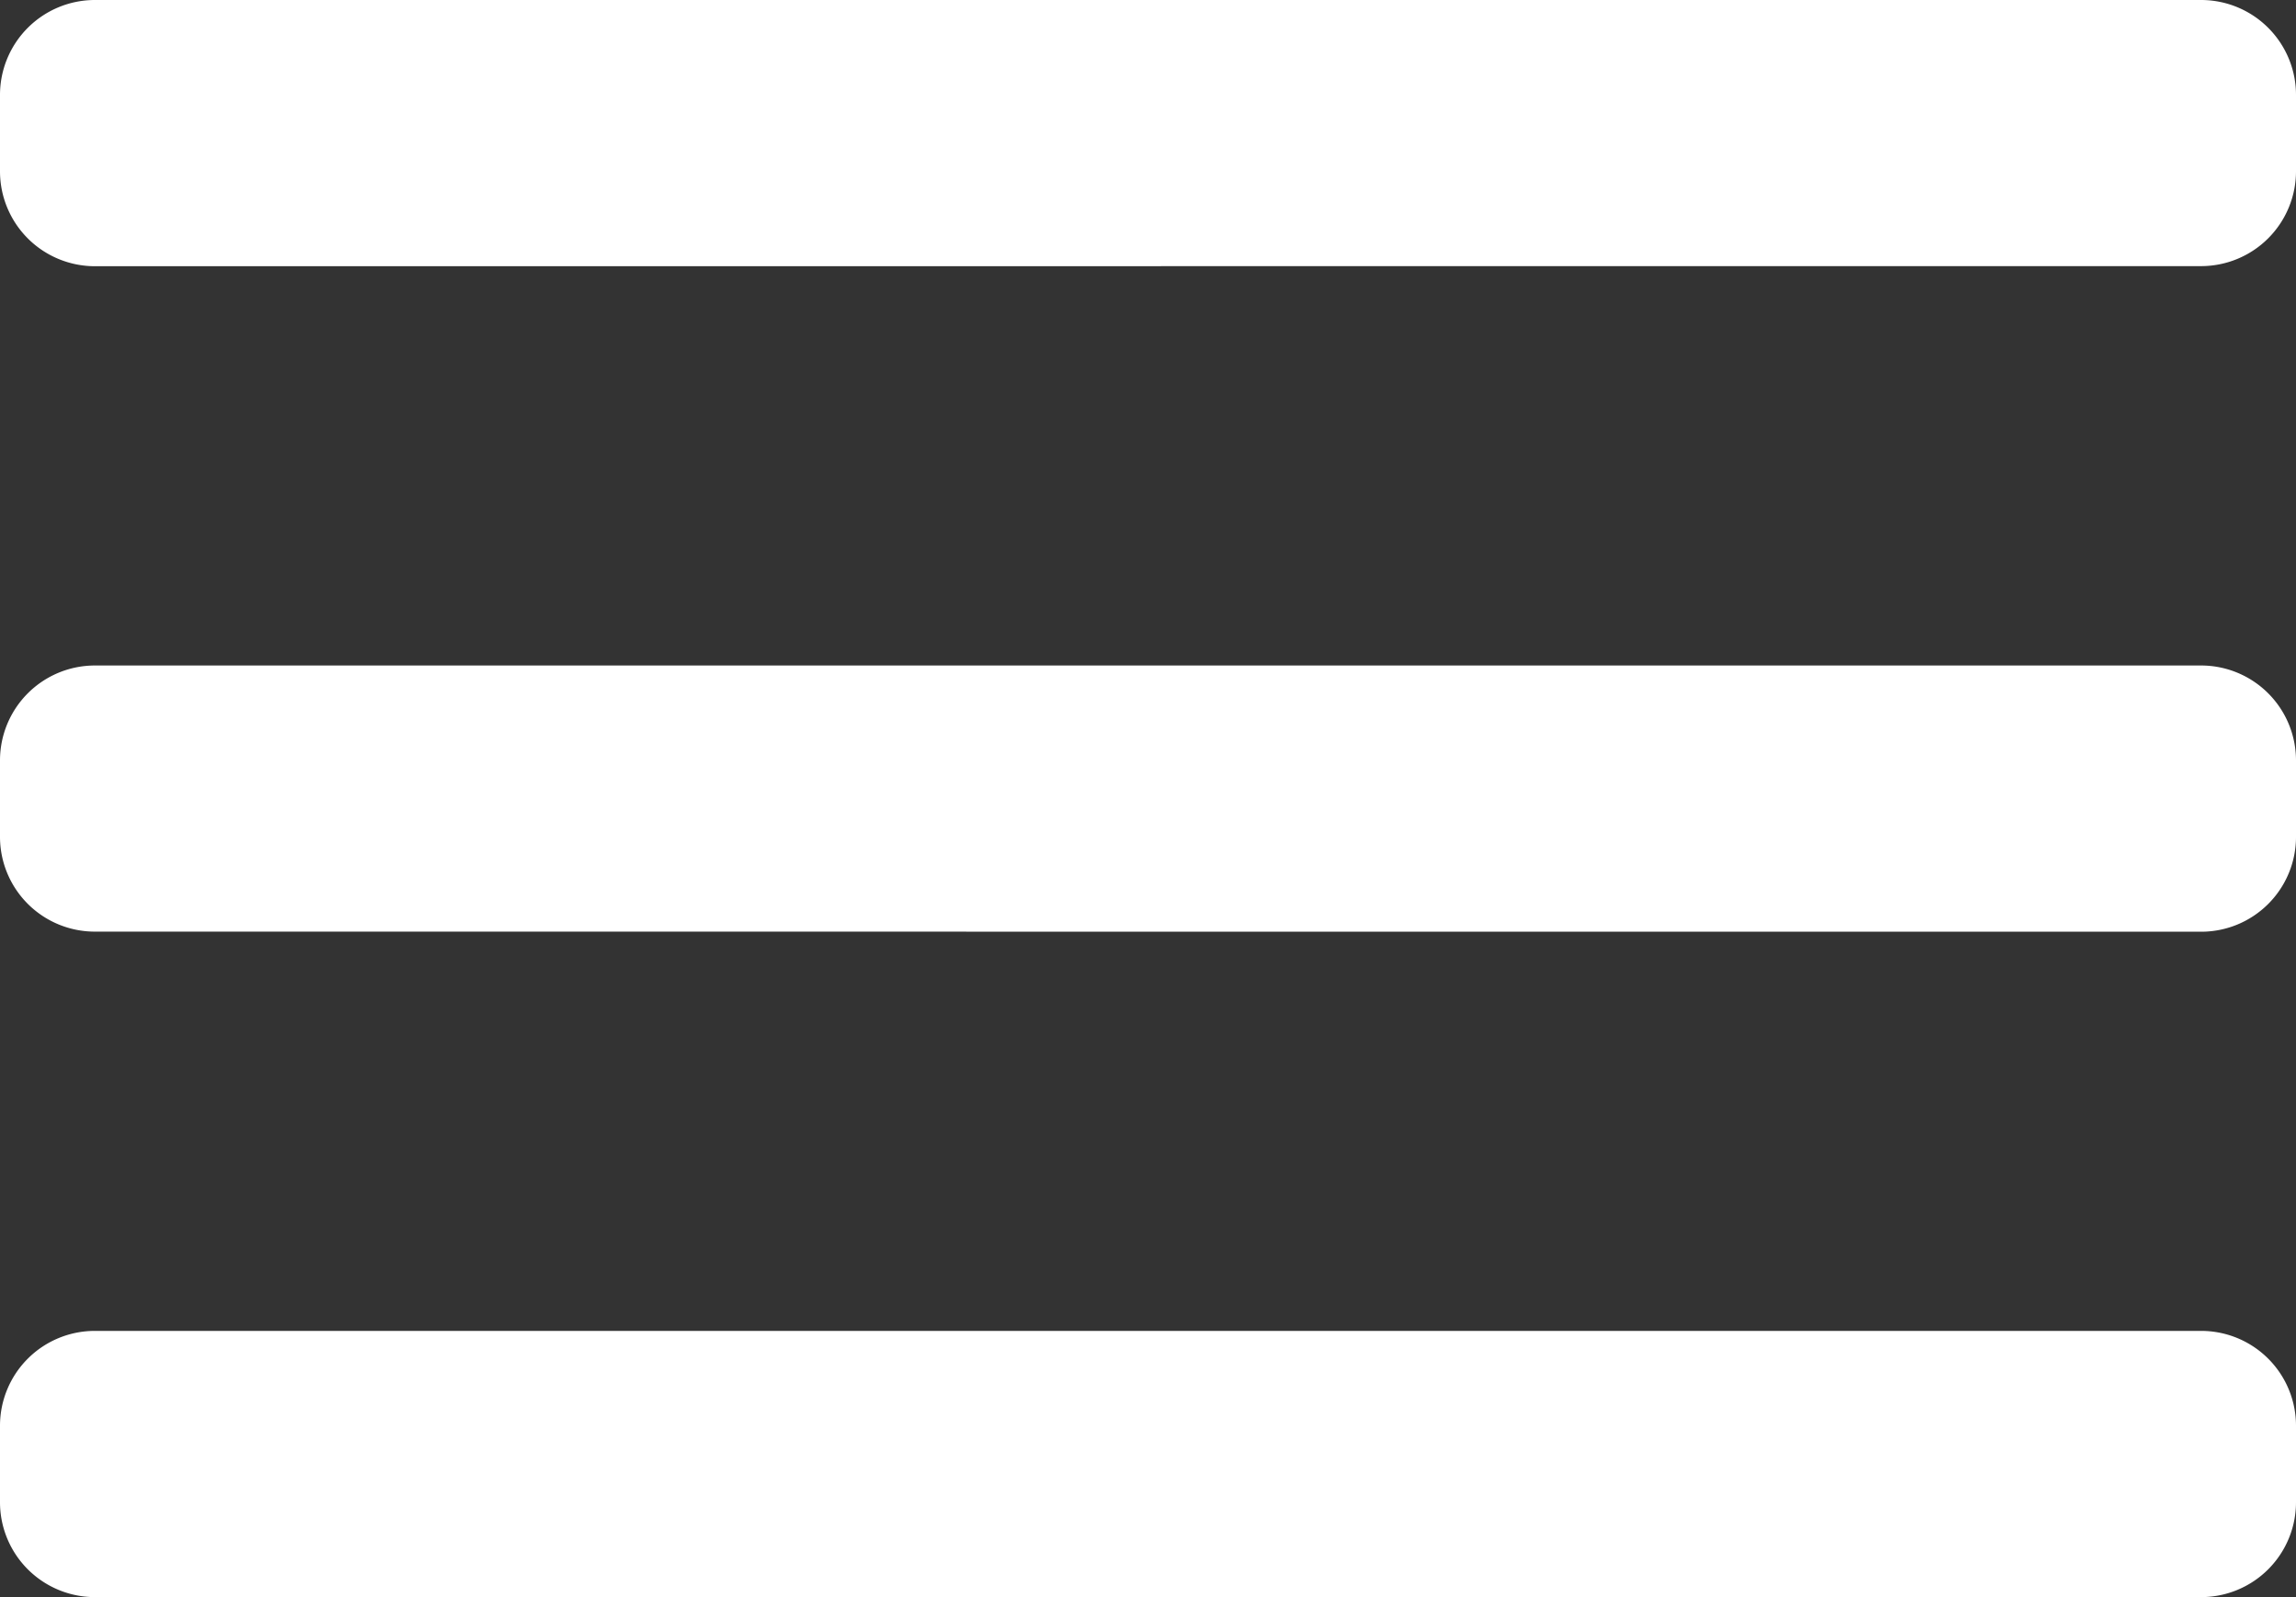
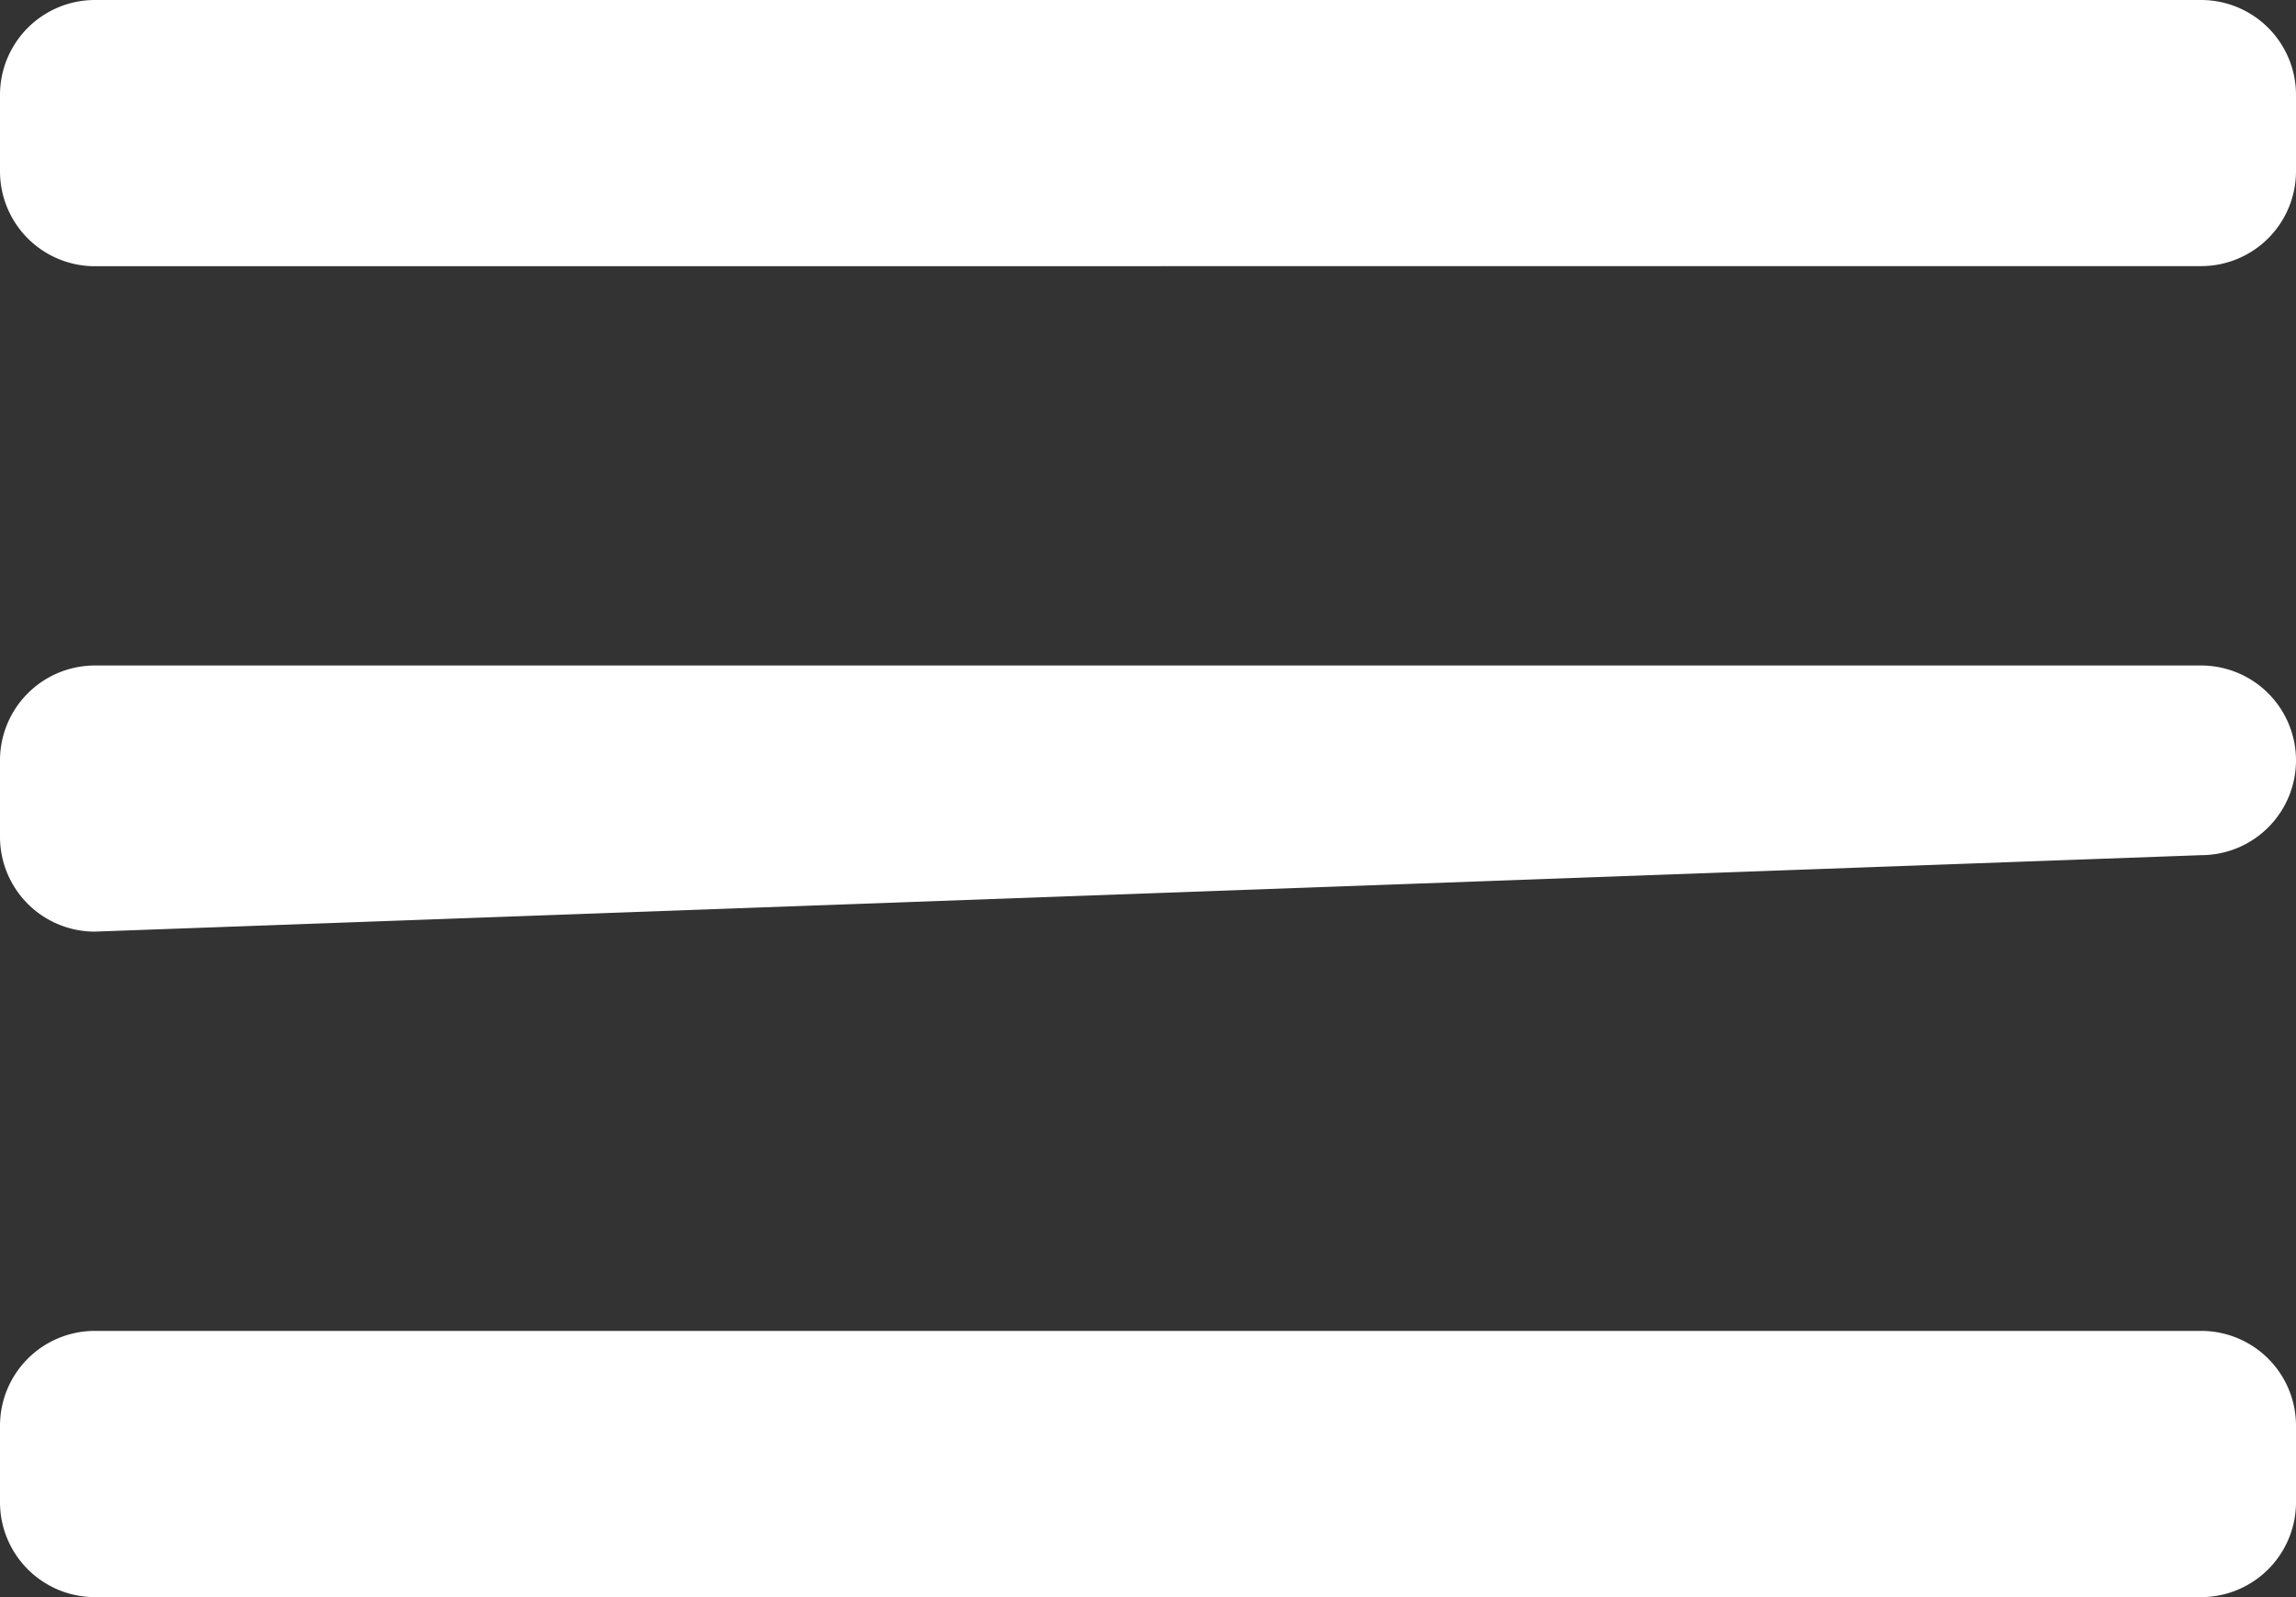
<svg xmlns="http://www.w3.org/2000/svg" width="23" height="16" viewBox="0 0 23 16">
  <rect x="0" y="0" width="23" height="16" fill="#333333" stroke="none" />
-   <path id="Union_1" data-name="Union 1" d="M.95,16A.951.951,0,0,1,0,15.05v-.767a.95.95,0,0,1,.95-.95h21.1a.95.95,0,0,1,.95.95v.767a.951.951,0,0,1-.95.95Zm0-6.667A.95.95,0,0,1,0,8.384V7.617a.951.951,0,0,1,.95-.95h21.1a.951.951,0,0,1,.95.95v.767a.95.95,0,0,1-.95.95Zm0-6.666A.951.951,0,0,1,0,1.716V.95A.951.951,0,0,1,.95,0h21.1A.951.951,0,0,1,23,.95v.766a.951.951,0,0,1-.95.95Z" fill="#fff" />
+   <path id="Union_1" data-name="Union 1" d="M.95,16A.951.951,0,0,1,0,15.05v-.767a.95.95,0,0,1,.95-.95h21.1a.95.95,0,0,1,.95.95v.767a.951.951,0,0,1-.95.95Zm0-6.667A.95.95,0,0,1,0,8.384V7.617a.951.951,0,0,1,.95-.95h21.1a.951.951,0,0,1,.95.95a.95.95,0,0,1-.95.95Zm0-6.666A.951.951,0,0,1,0,1.716V.95A.951.951,0,0,1,.95,0h21.1A.951.951,0,0,1,23,.95v.766a.951.951,0,0,1-.95.95Z" fill="#fff" />
</svg>